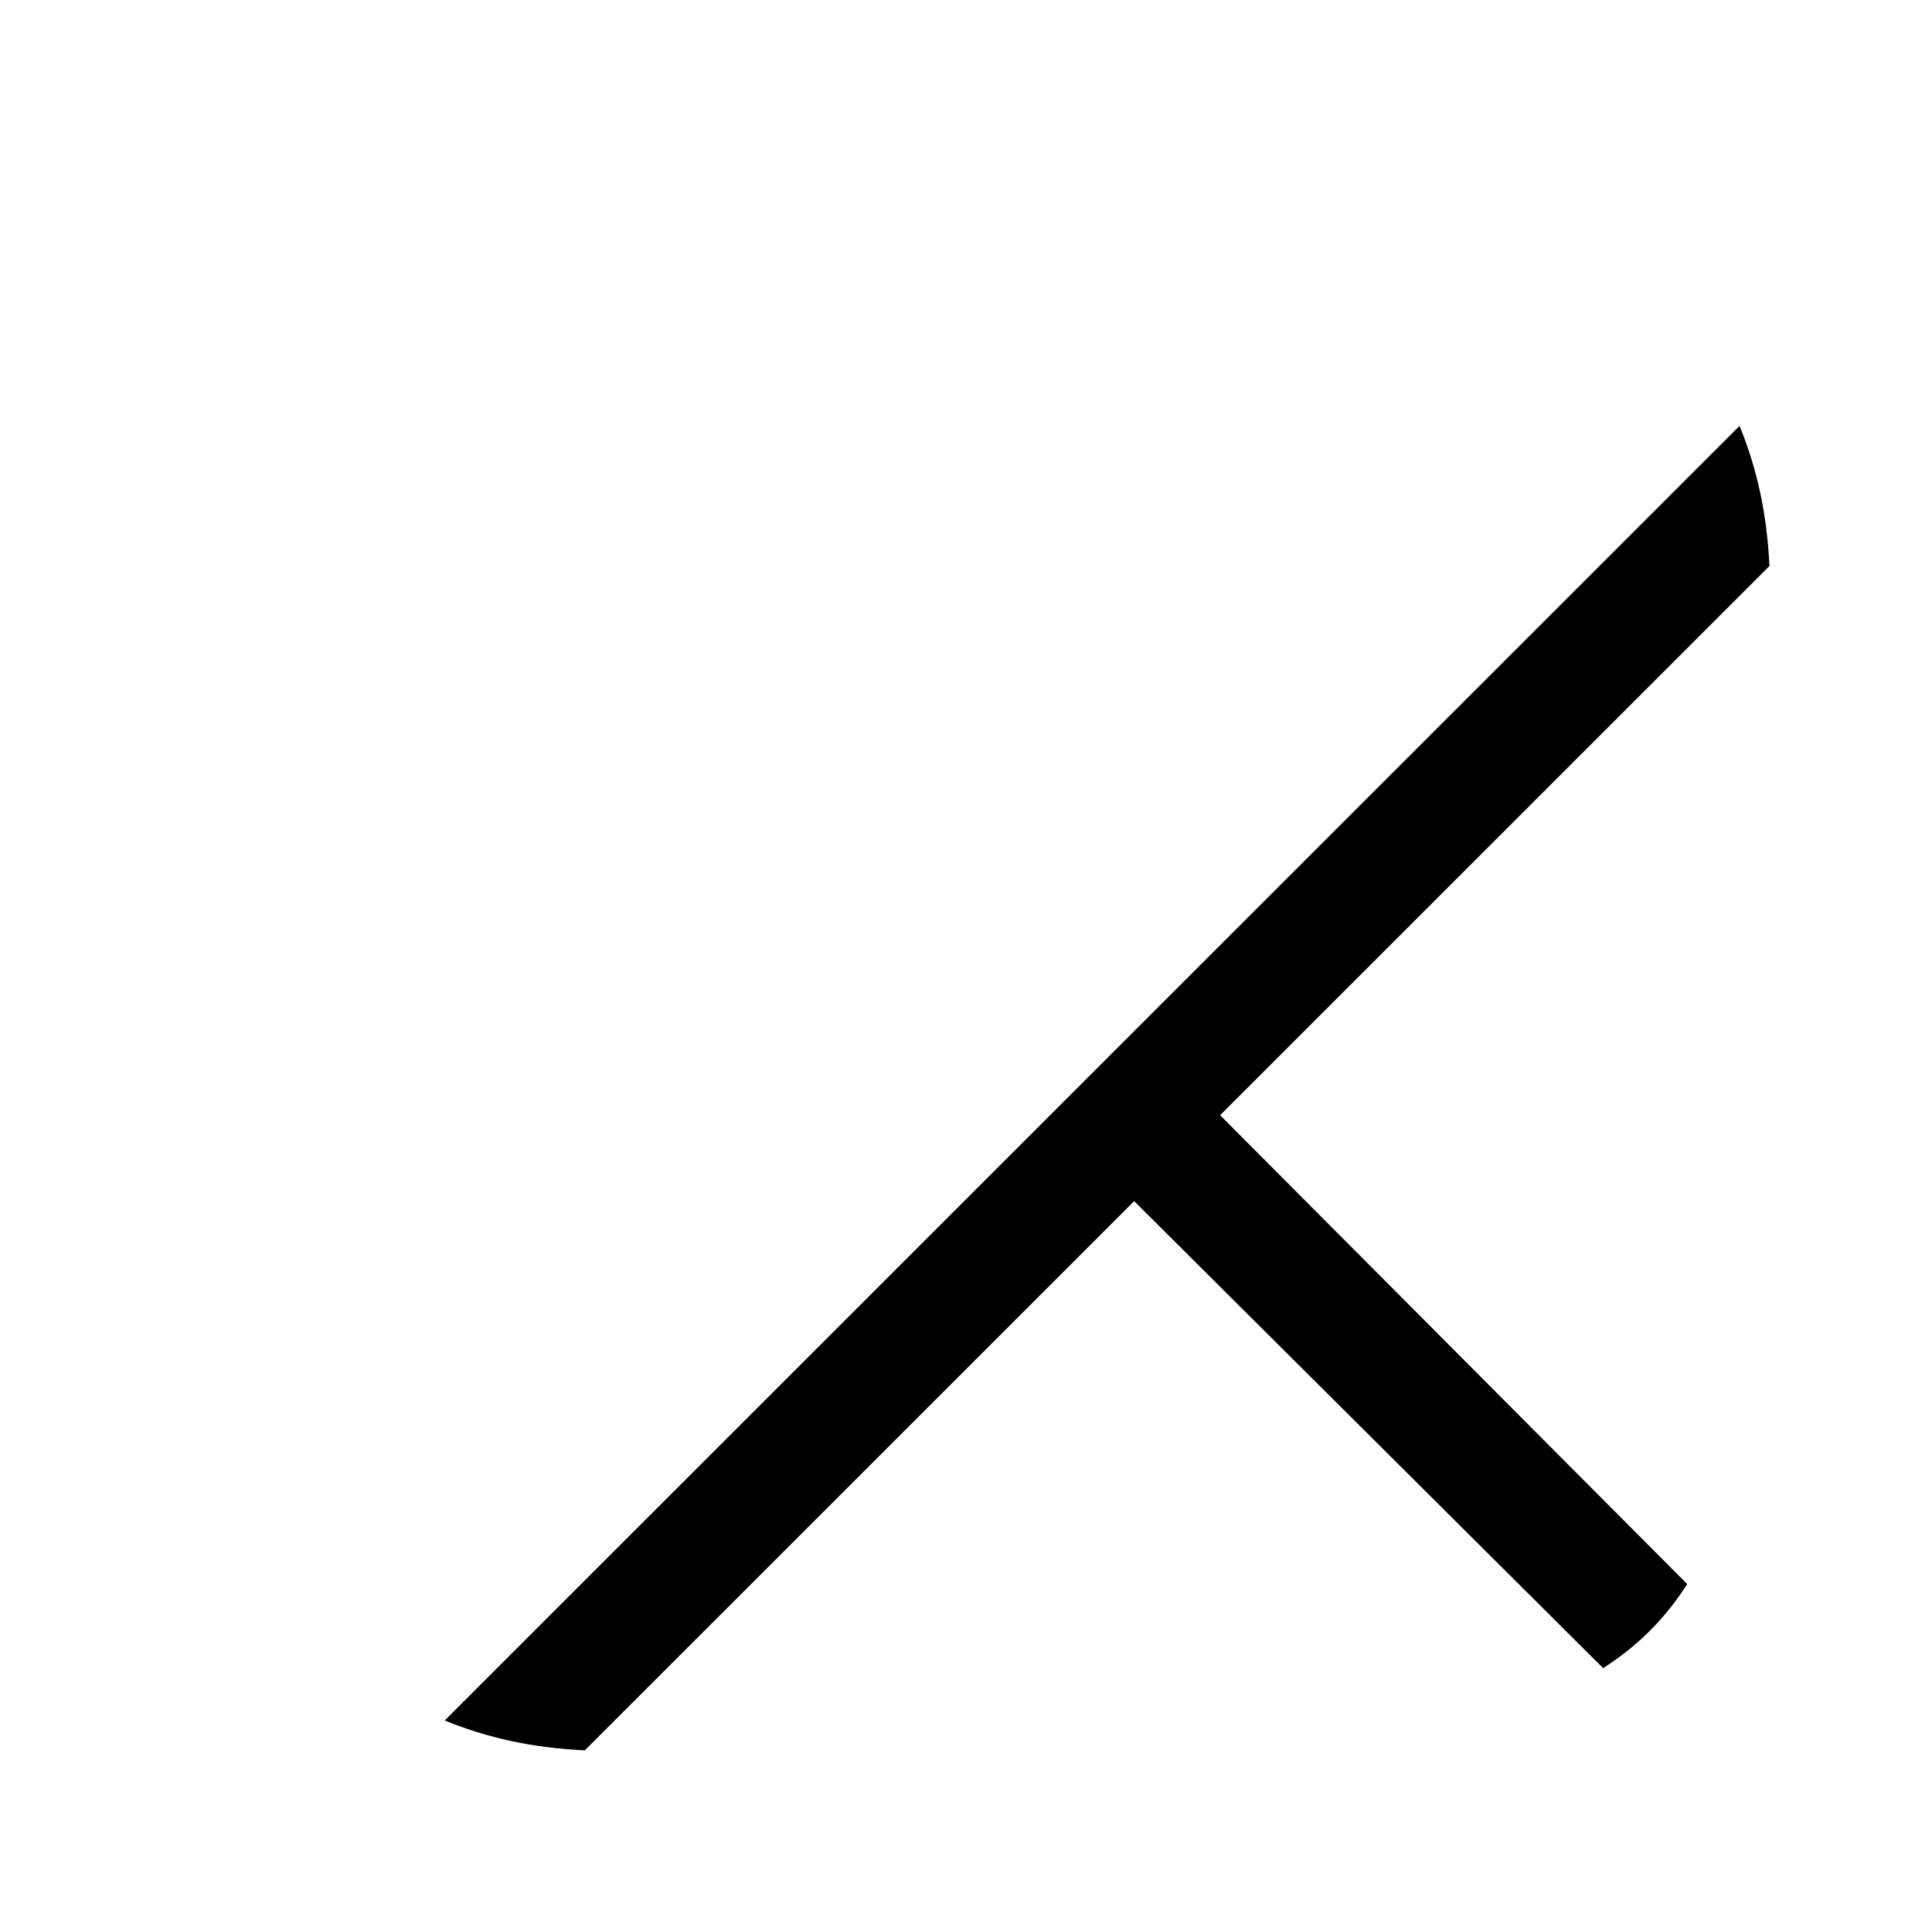
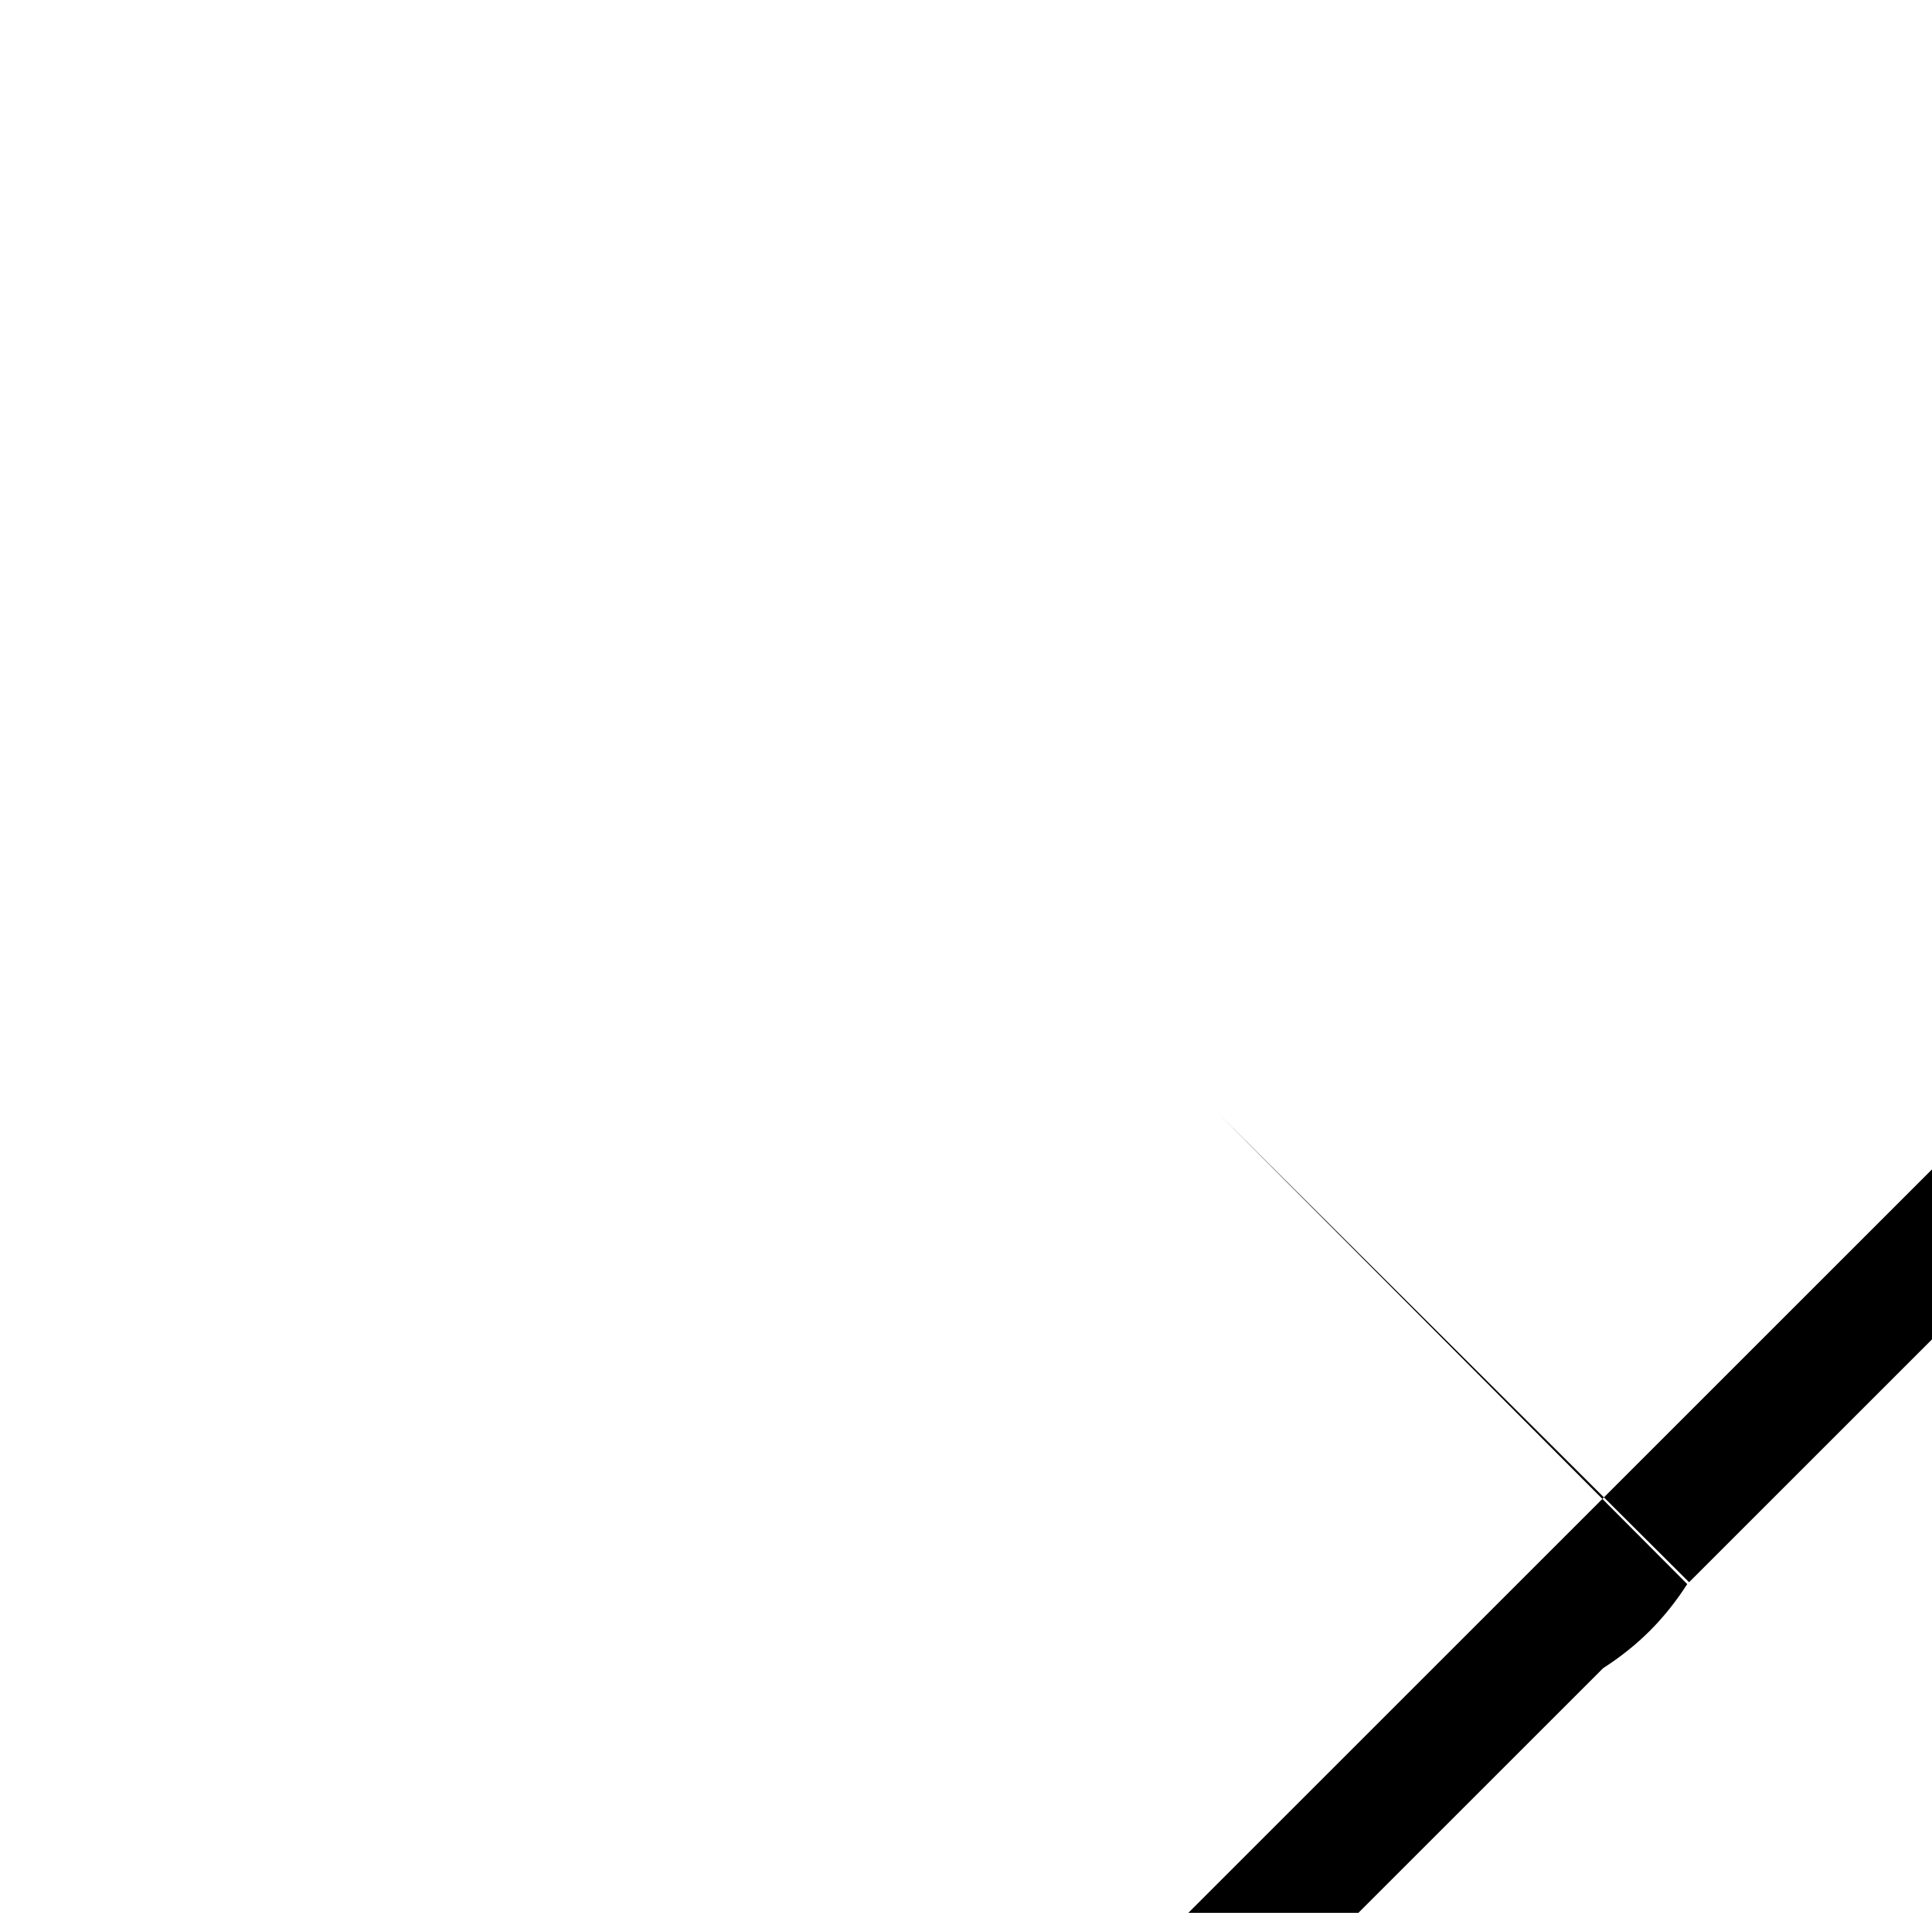
<svg xmlns="http://www.w3.org/2000/svg" version="1.1" viewBox="-10 0 1034 1024">
-   <path fill="currentColor" d="M643 597l250 251q-9 14 -20 25t-25 20l-251 -250l-294 294q-21 -1 -39.5 -5t-35.5 -11l693 -693q7 17 11 35.5t5 39.5l-294 294v0z" />
+   <path fill="currentColor" d="M643 597l250 251q-9 14 -20 25t-25 20l-294 294q-21 -1 -39.5 -5t-35.5 -11l693 -693q7 17 11 35.5t5 39.5l-294 294v0z" />
</svg>